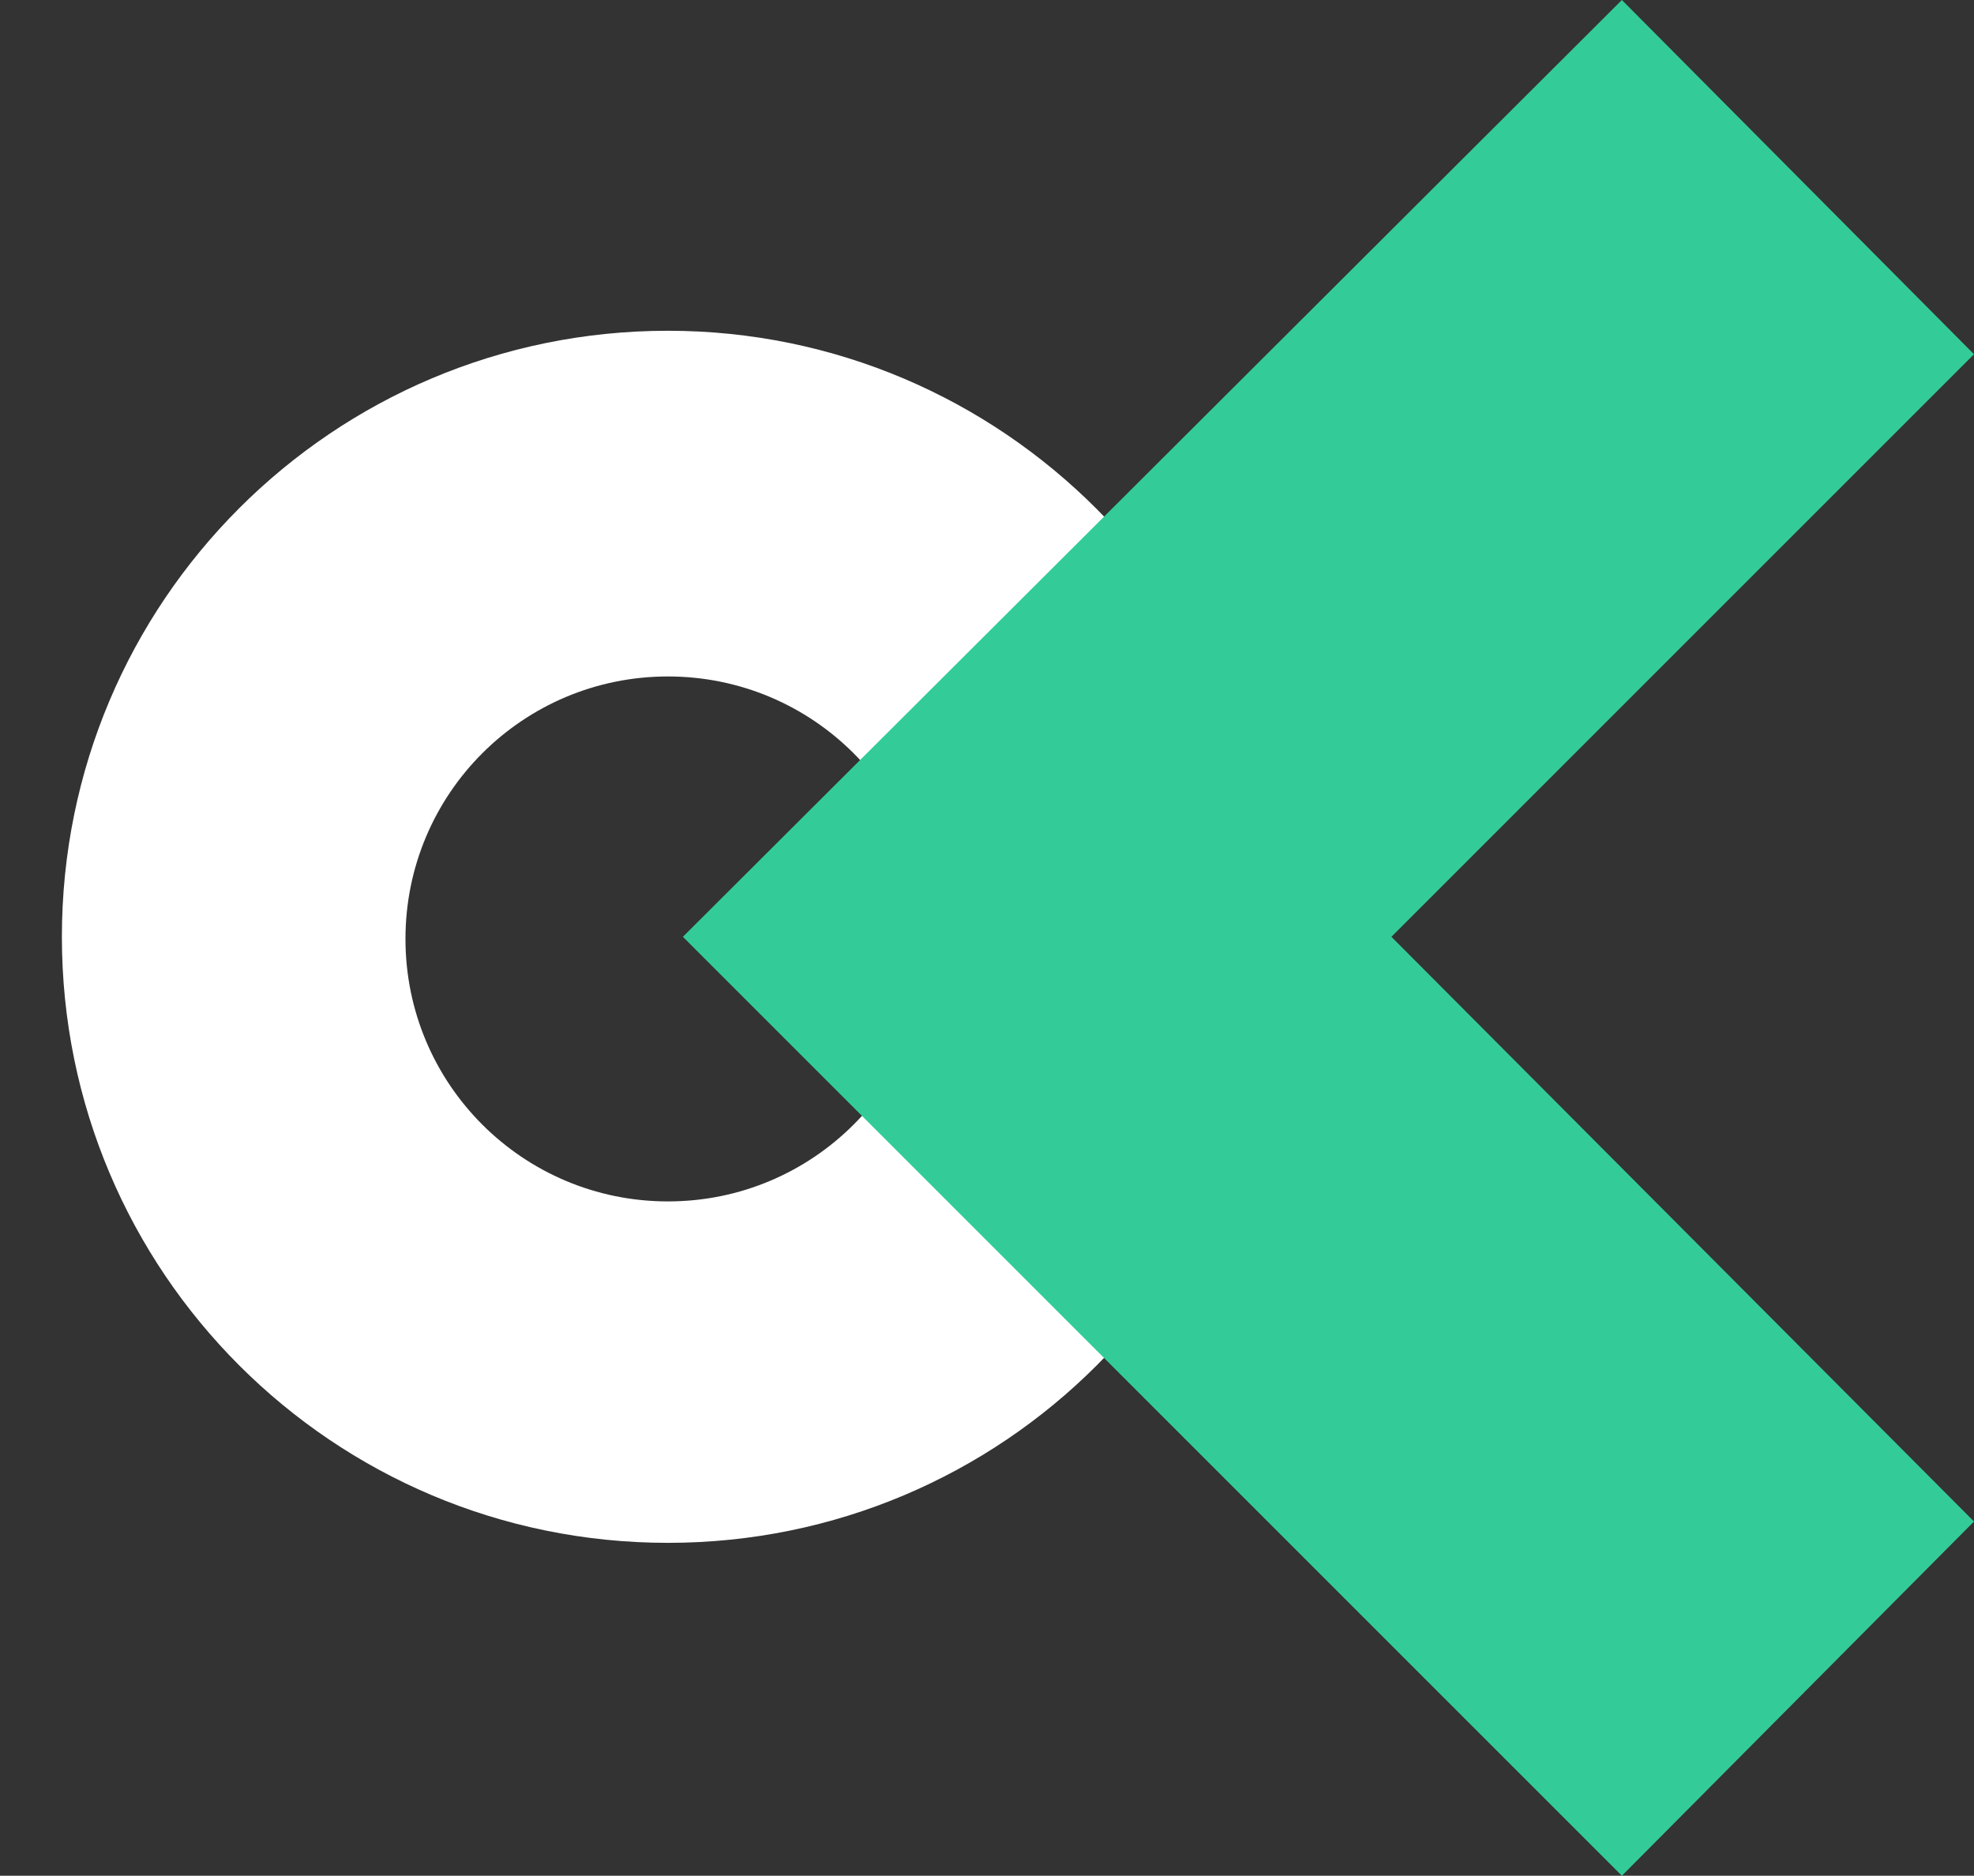
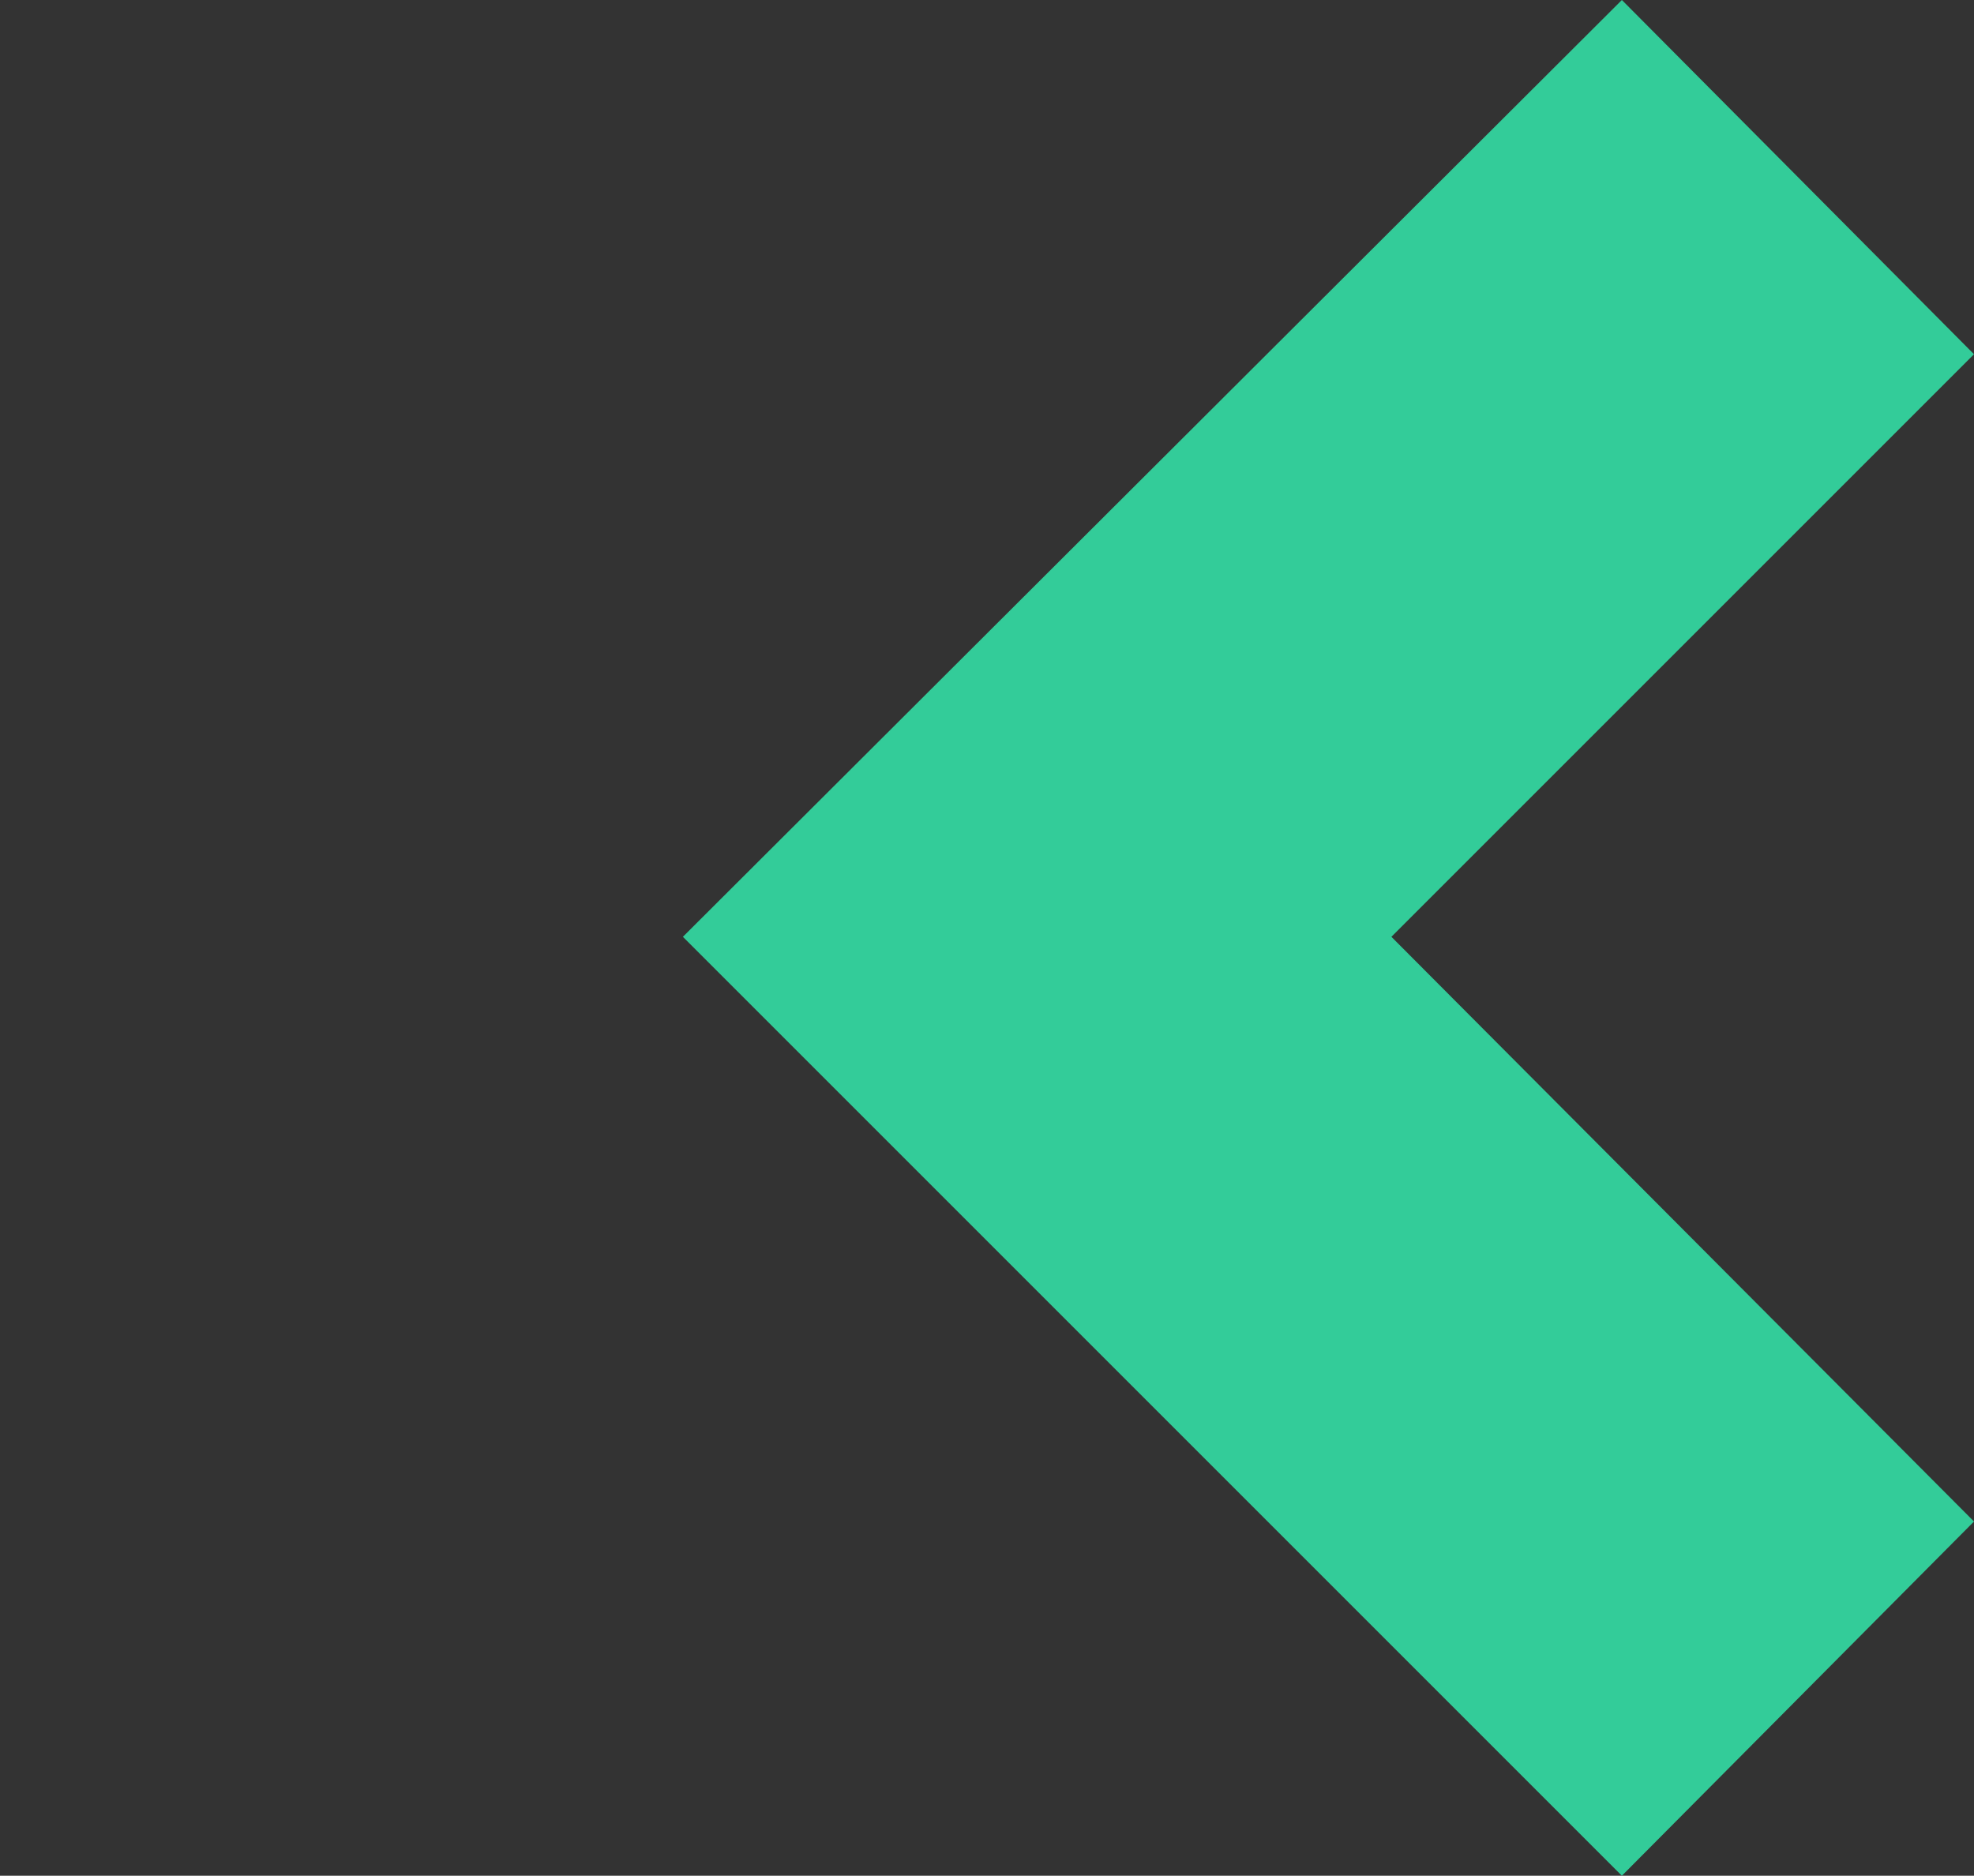
<svg xmlns="http://www.w3.org/2000/svg" version="1.1" id="Background" x="0px" y="0px" viewBox="0 0 92.5 87.9" style="enable-background:new 0 0 92.5 87.9;" xml:space="preserve">
  <rect x="0" y="0" width="92.5" height="87.9" fill="#333333" stroke="none" />
  <style type="text/css">
	.st0{fill:#FFFFFF;}
	.st1{fill:#33CC99;}
</style>
-   <path class="st0" d="M31.3,15.5c-15.7,0-28.4,12.7-28.4,28.4c0,15.7,12.7,28.4,28.4,28.4c15.7,0,28.4-12.7,28.4-28.4  C59.7,28.3,47,15.5,31.3,15.5z M31.3,56.3c-6.8,0-12.3-5.5-12.3-12.3c0-6.8,5.5-12.3,12.3-12.3c6.8,0,12.3,5.5,12.3,12.3  C43.6,50.8,38.1,56.3,31.3,56.3z" />
  <g>
    <polygon class="st1" points="32,43.9 76,0 92.5,16.6 65.2,43.9 92.5,71.3 76,87.9  " />
  </g>
</svg>